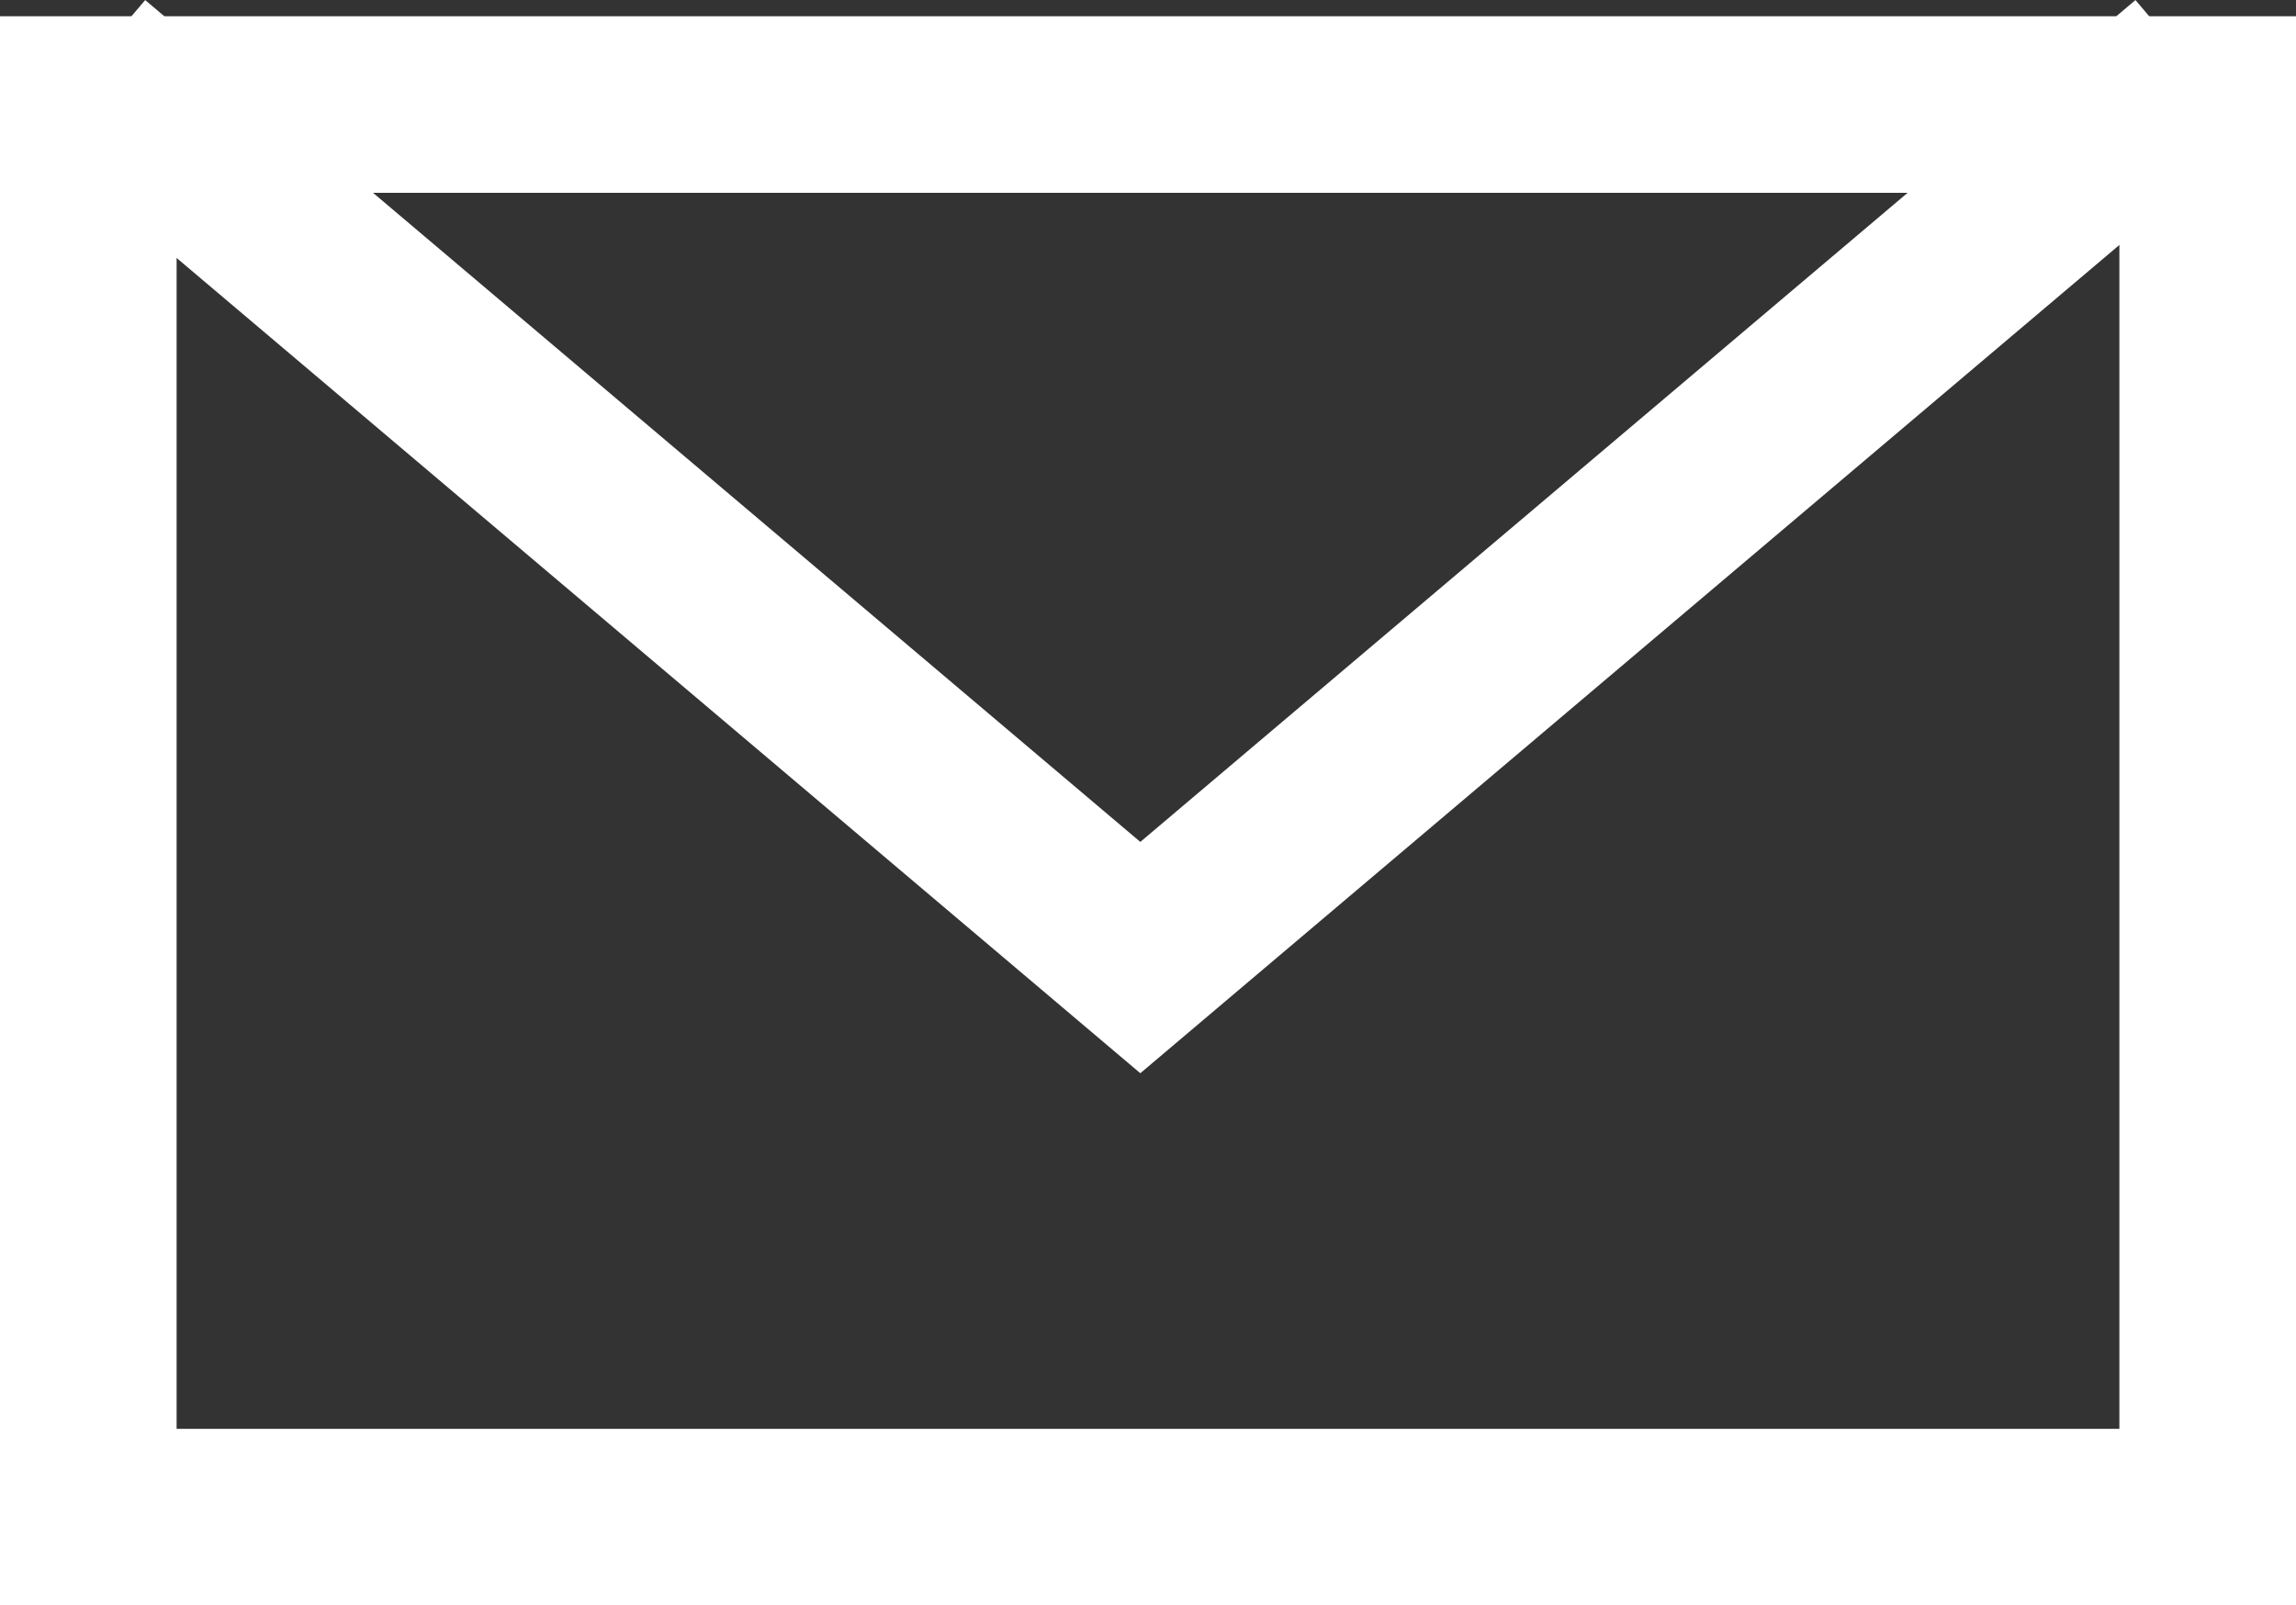
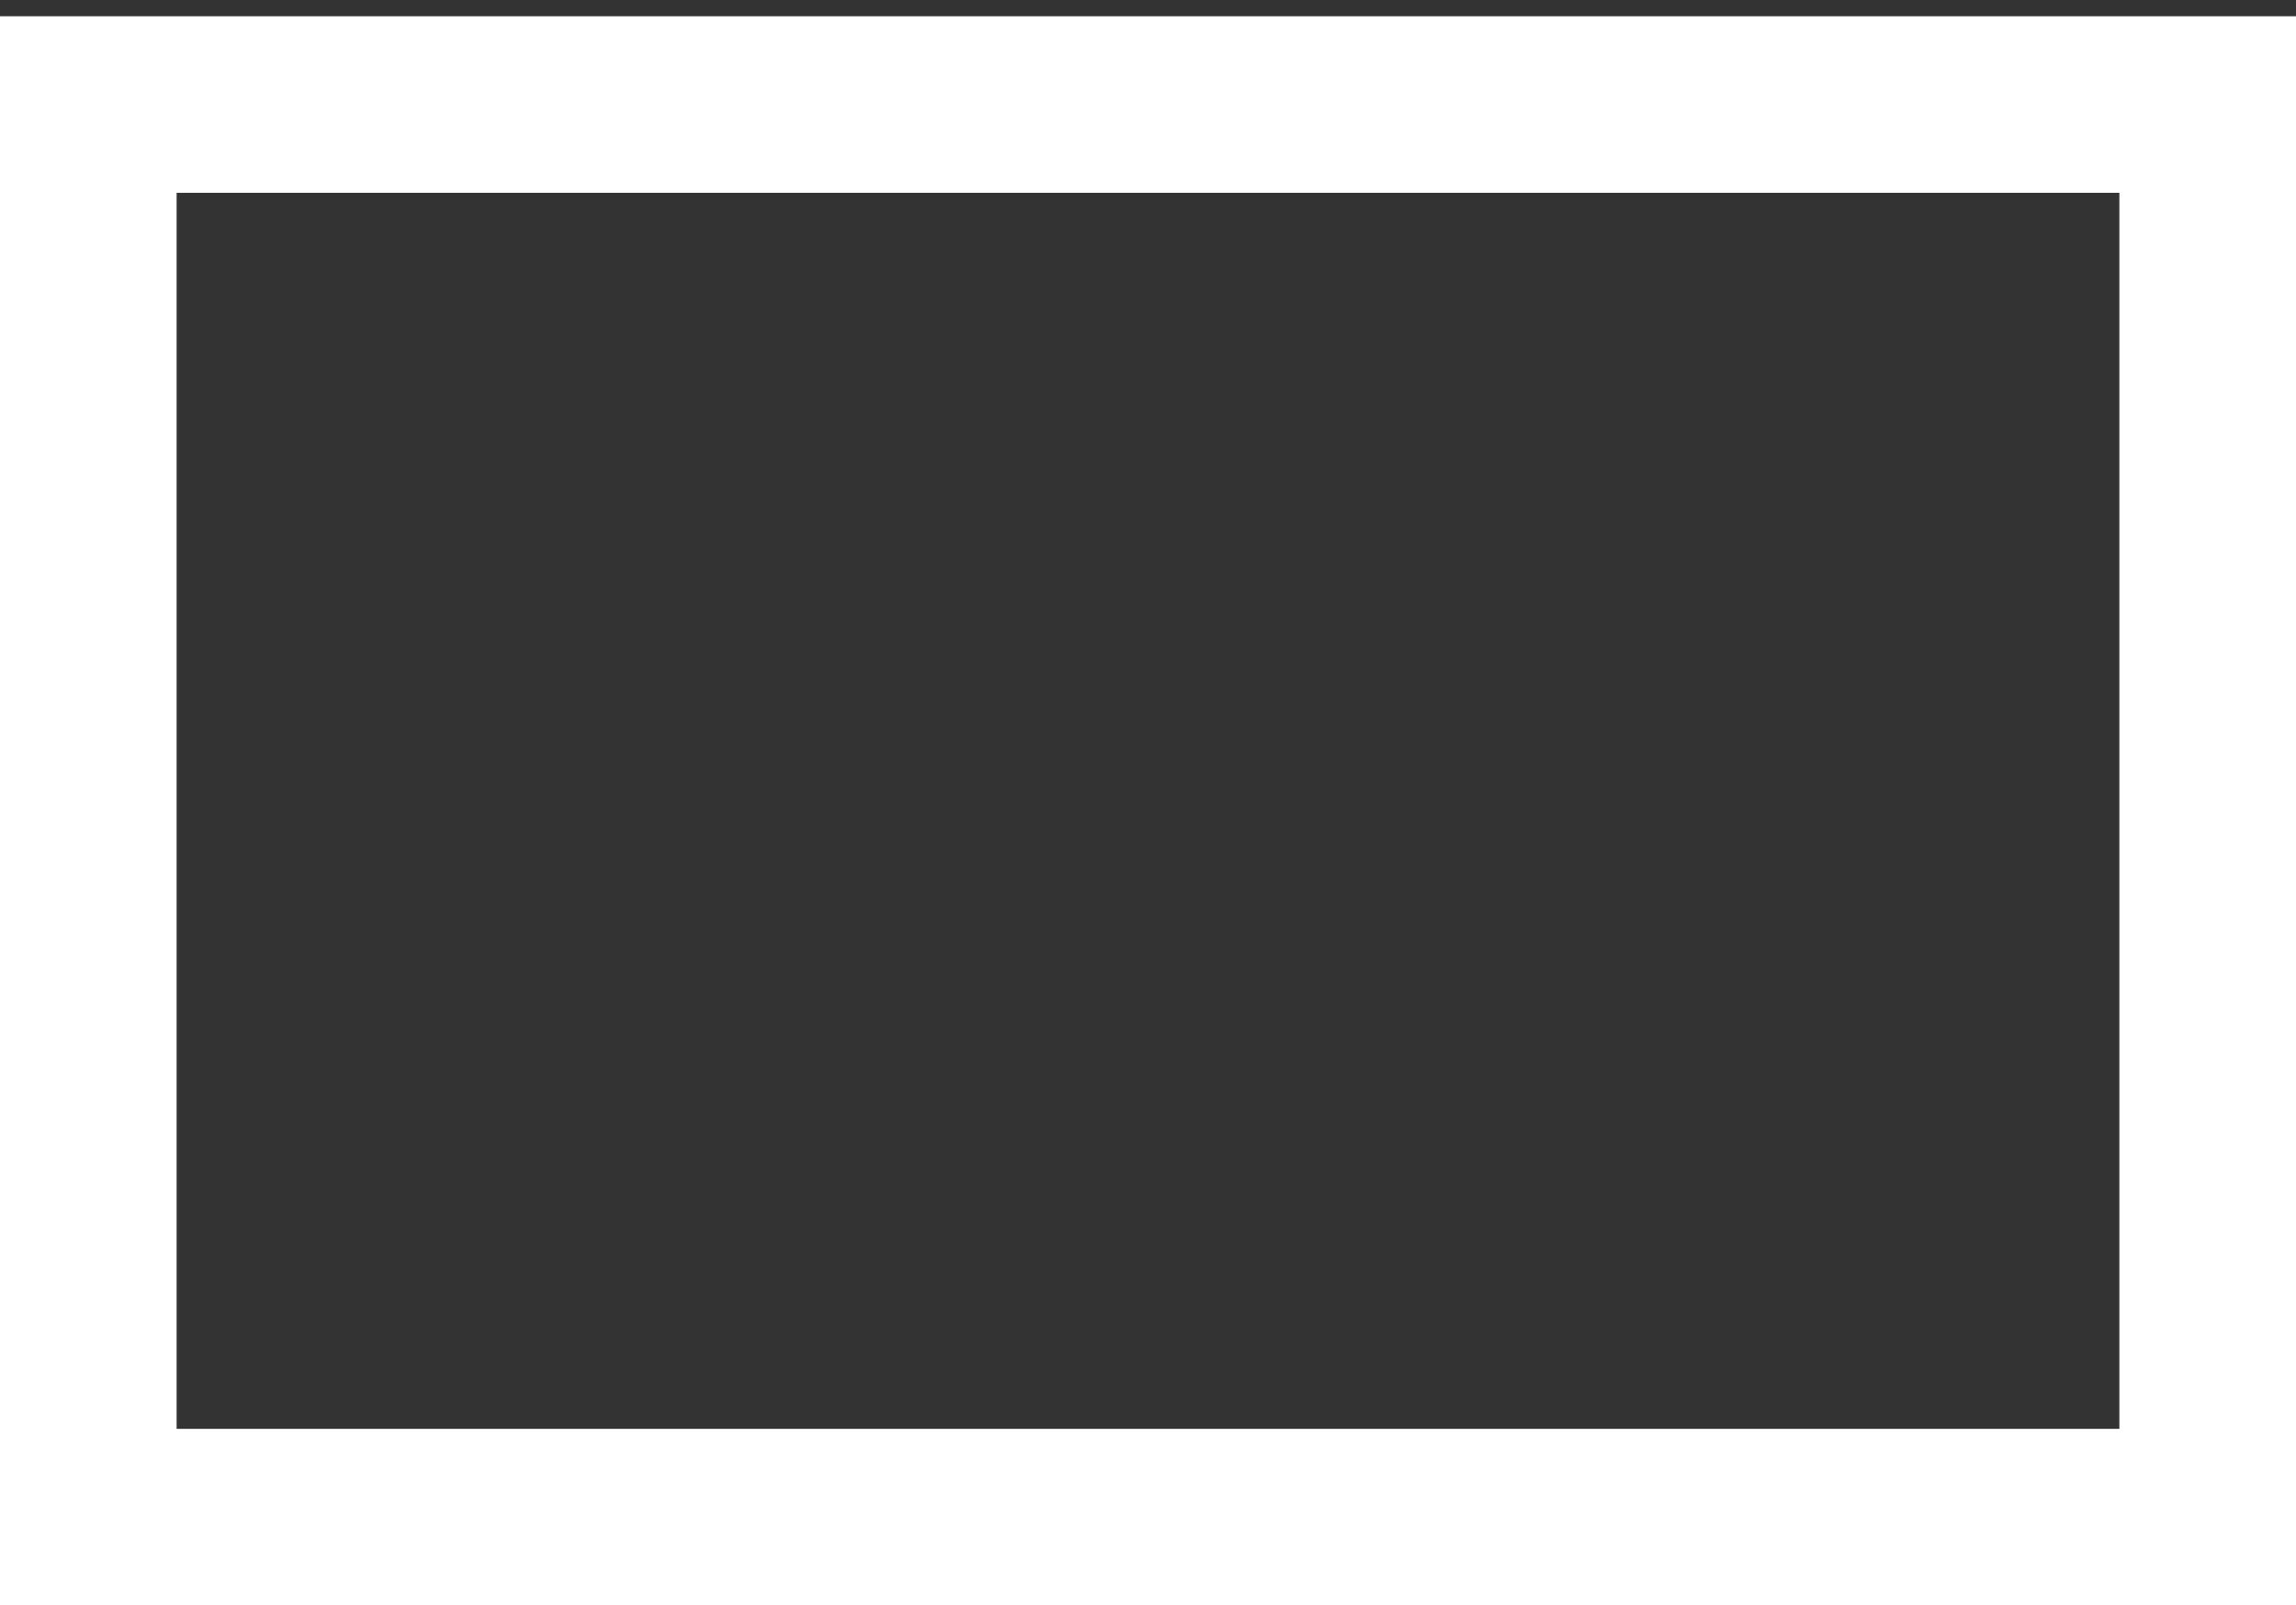
<svg xmlns="http://www.w3.org/2000/svg" width="26" height="18.183" viewBox="0 0 26 18.183">
  <rect x="0" y="0" width="26" height="18.183" fill="#333333" stroke="none" />
  <g id="Groupe_82" data-name="Groupe 82" transform="translate(0.081 -0.153)">
    <rect id="Rectangle_29" data-name="Rectangle 29" width="24" height="16" transform="translate(0.919 1.337)" fill="none" stroke="#fff" stroke-miterlimit="10" stroke-width="2" />
-     <path id="Tracé_32" data-name="Tracé 32" d="M24.83,1,12.915,11.082,1,1" transform="translate(-0.083 -0.083)" fill="none" stroke="#fff" stroke-miterlimit="10" stroke-width="2" />
  </g>
</svg>